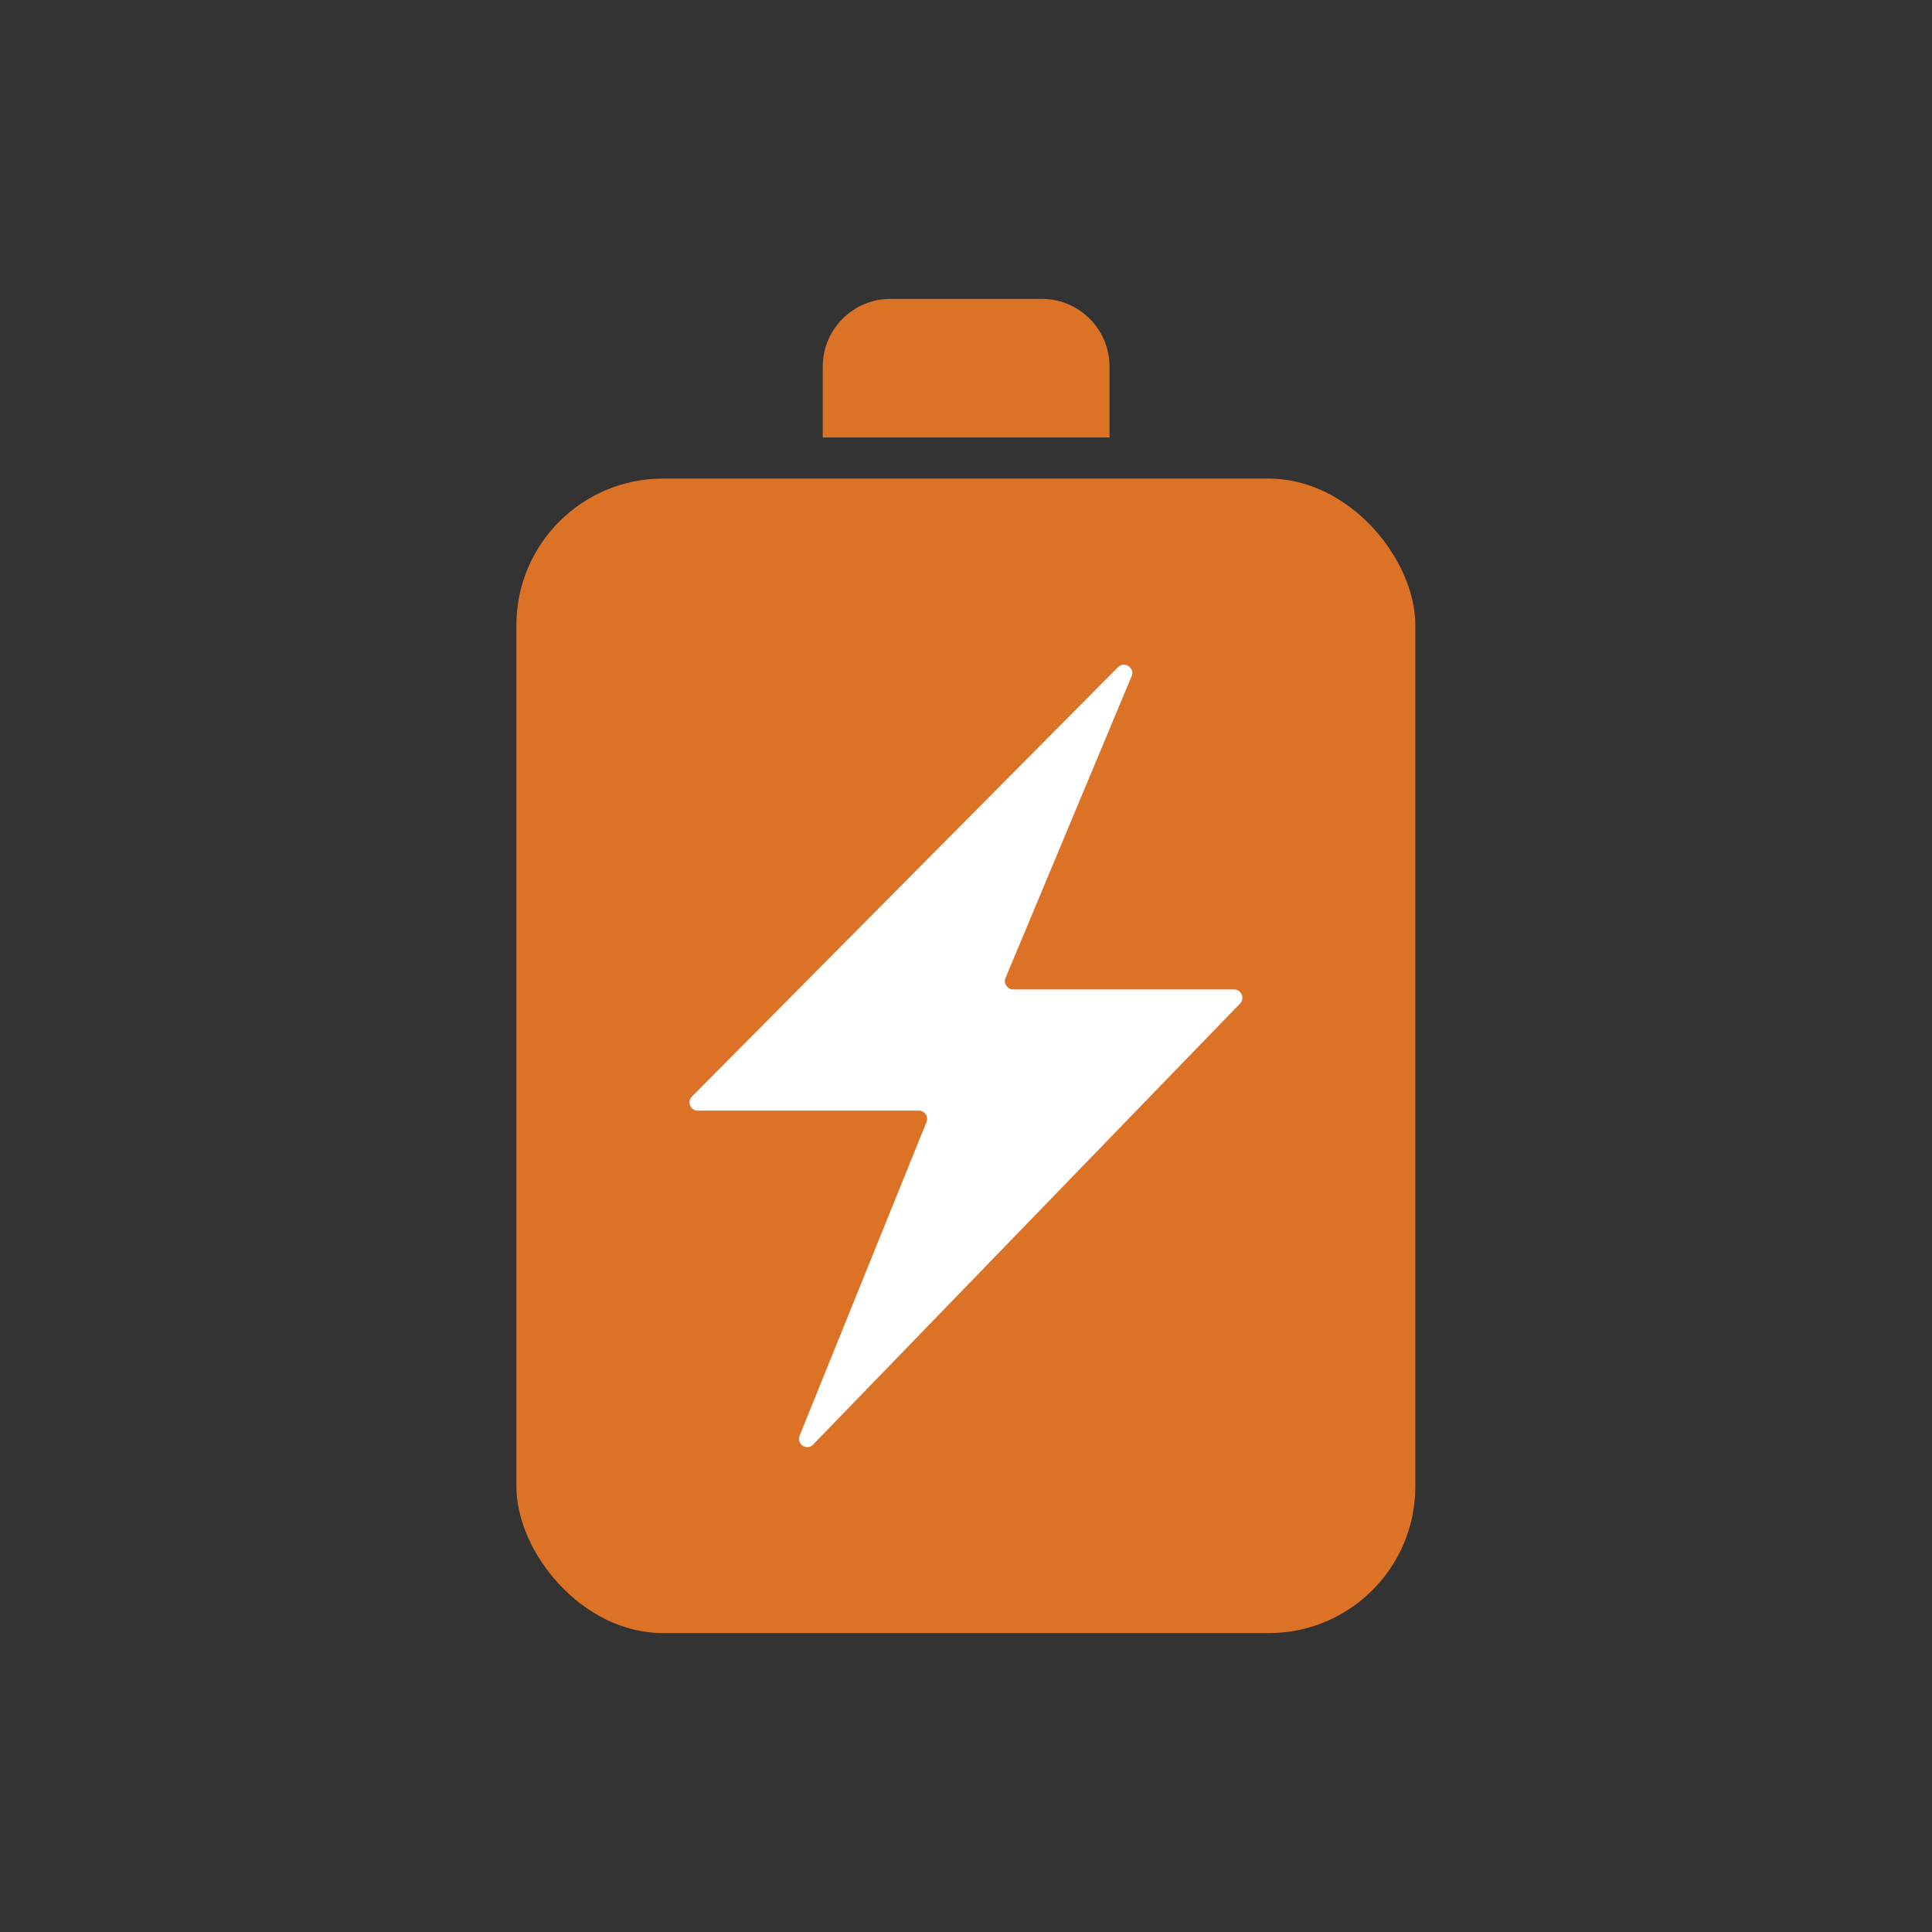
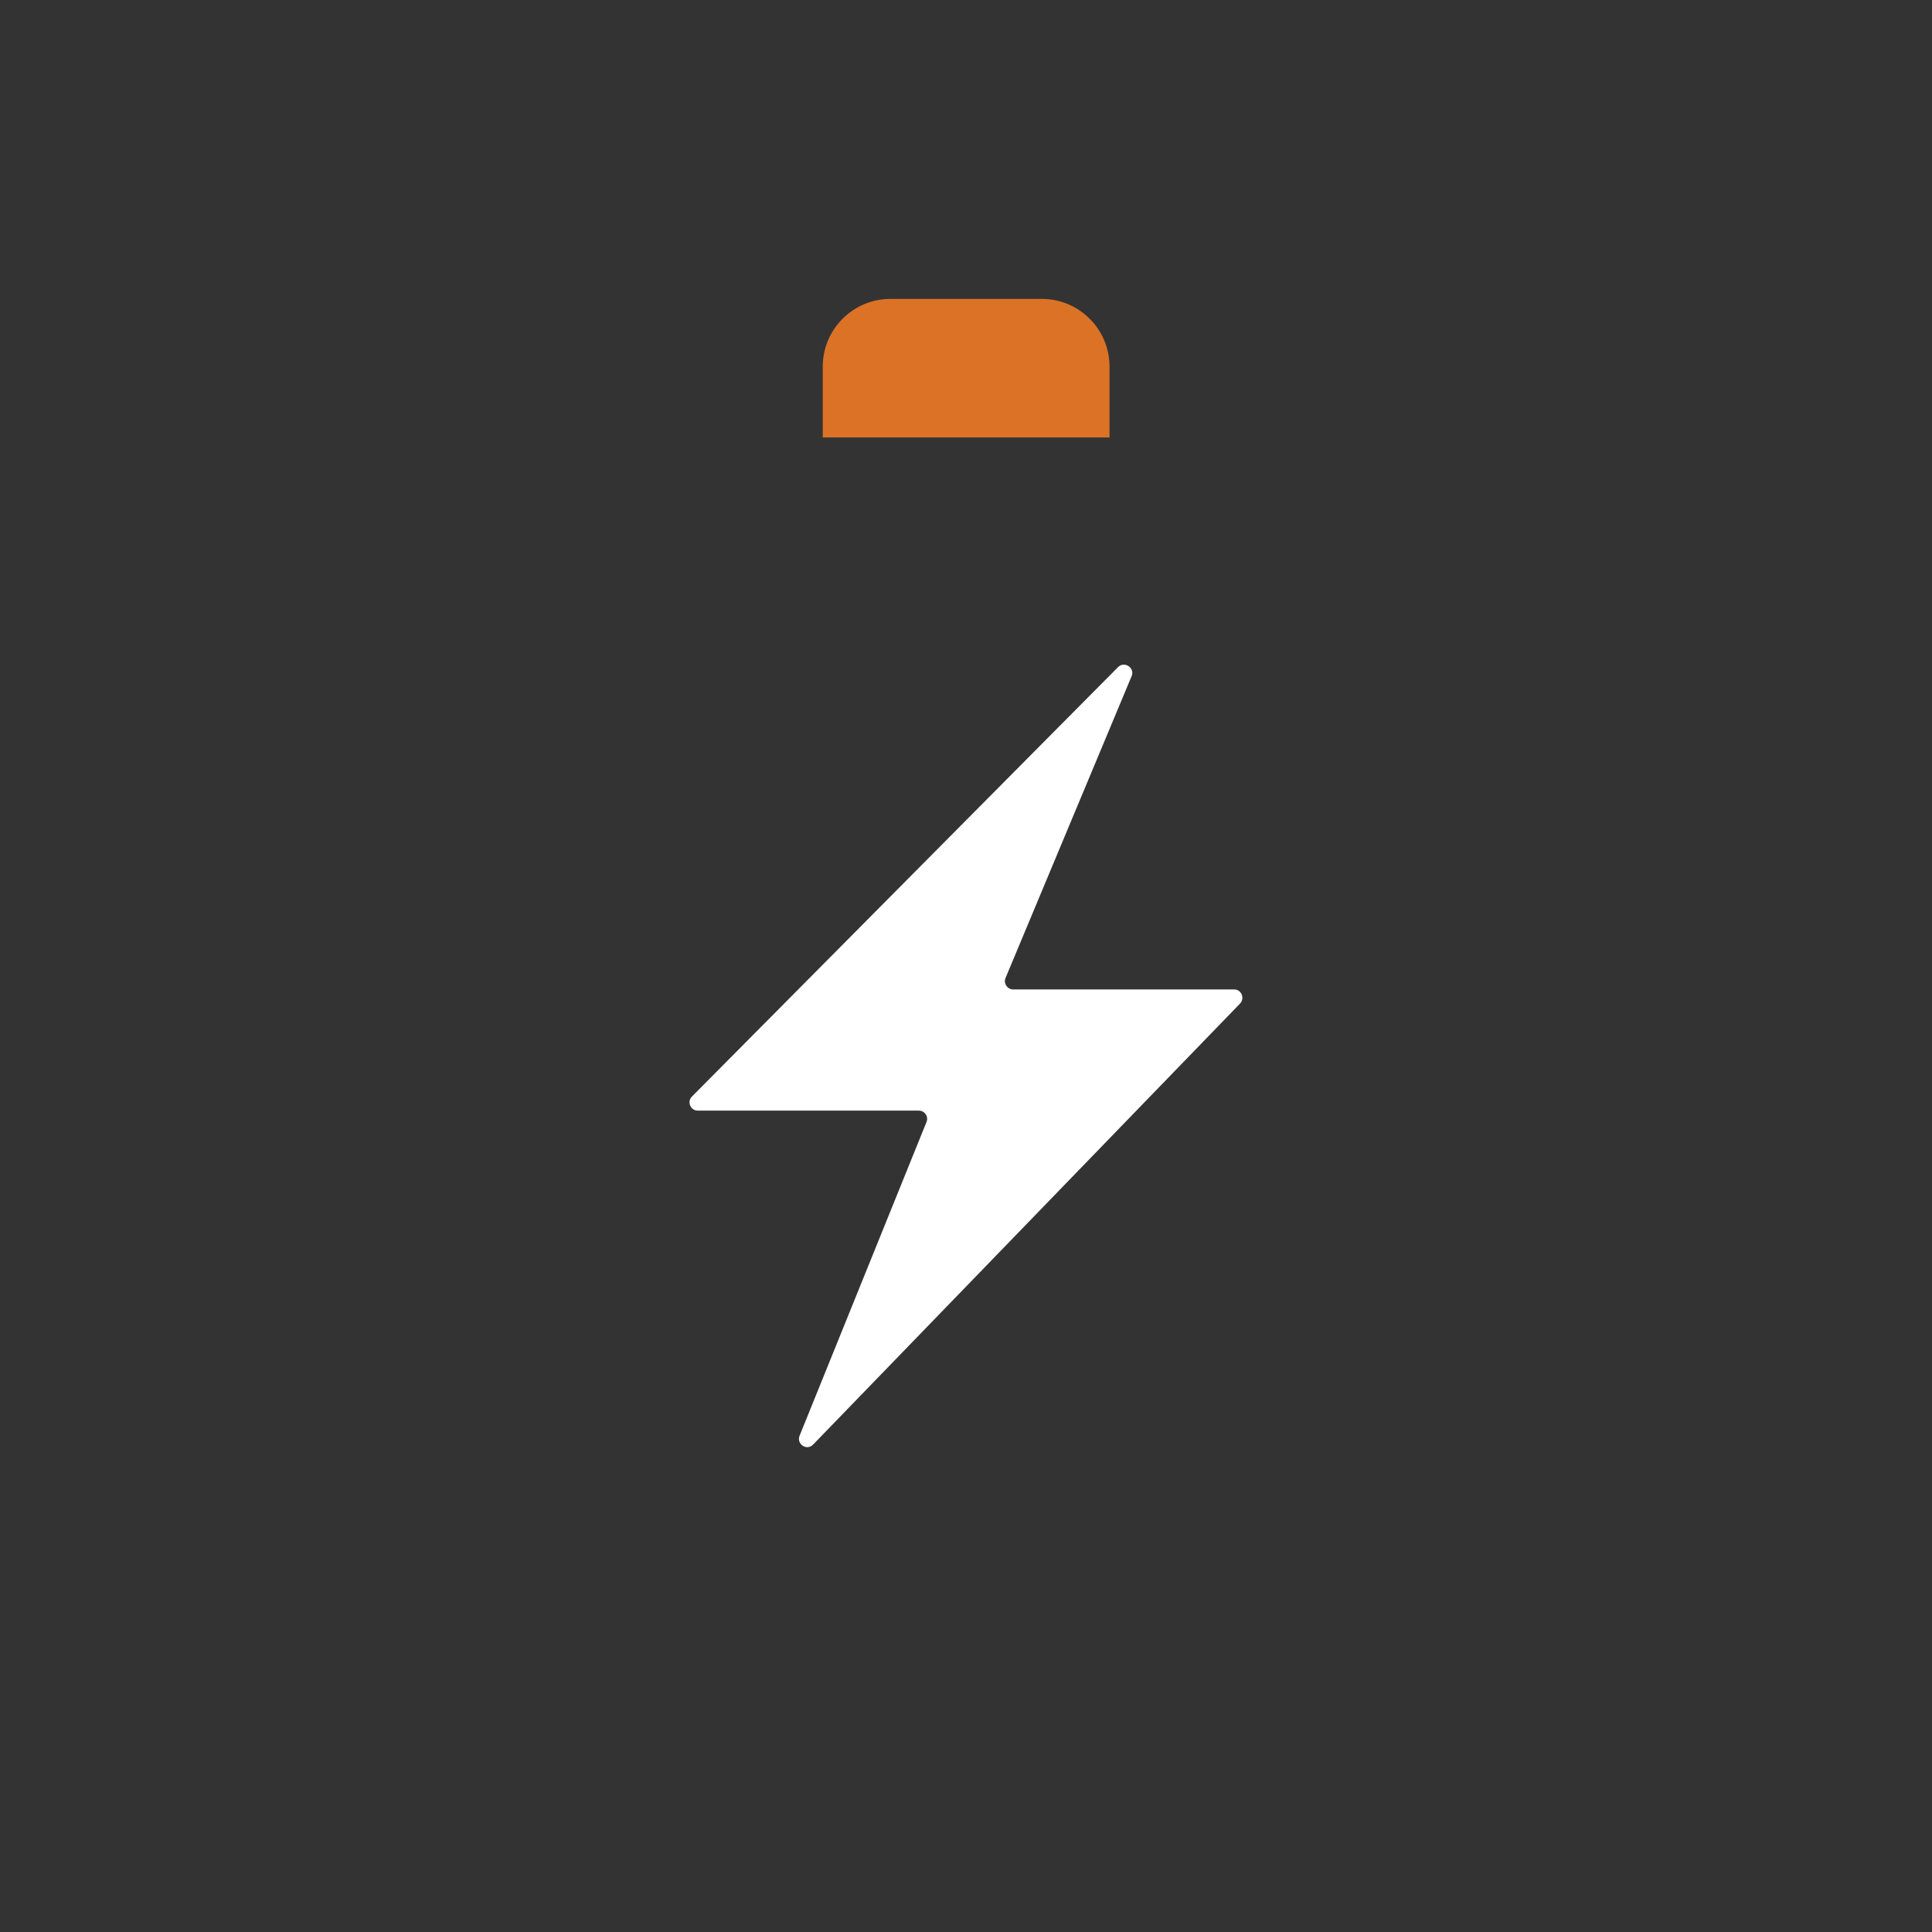
<svg xmlns="http://www.w3.org/2000/svg" id="_レイヤー_1" data-name="レイヤー 1" viewBox="0 0 70 70">
  <rect x="0" y="0" width="70" height="70" fill="#333333" stroke="none" />
  <defs>
    <style>
      .cls-1 {
        fill: #dc7226;
      }

      .cls-2 {
        fill: #fff;
      }
    </style>
  </defs>
  <g>
-     <rect class="cls-1" x="18.71" y="17.34" width="32.57" height="41.83" rx="5.31" ry="5.31" />
    <path class="cls-1" d="M32.25,10.83h5.5c1.35,0,2.45,1.1,2.45,2.45v2.57h-10.39v-2.57c0-1.35,1.1-2.45,2.45-2.45Z" />
  </g>
  <path class="cls-2" d="M44.72,35.85h-8.01c-.21,0-.36-.22-.28-.41l4.57-10.94c.13-.3-.26-.56-.49-.33l-15.44,15.56c-.19.19-.05.51.21.51h8.01c.21,0,.36.21.28.41l-4.6,11.37c-.12.3.26.56.49.32l15.47-15.98c.18-.19.05-.51-.21-.51Z" />
</svg>